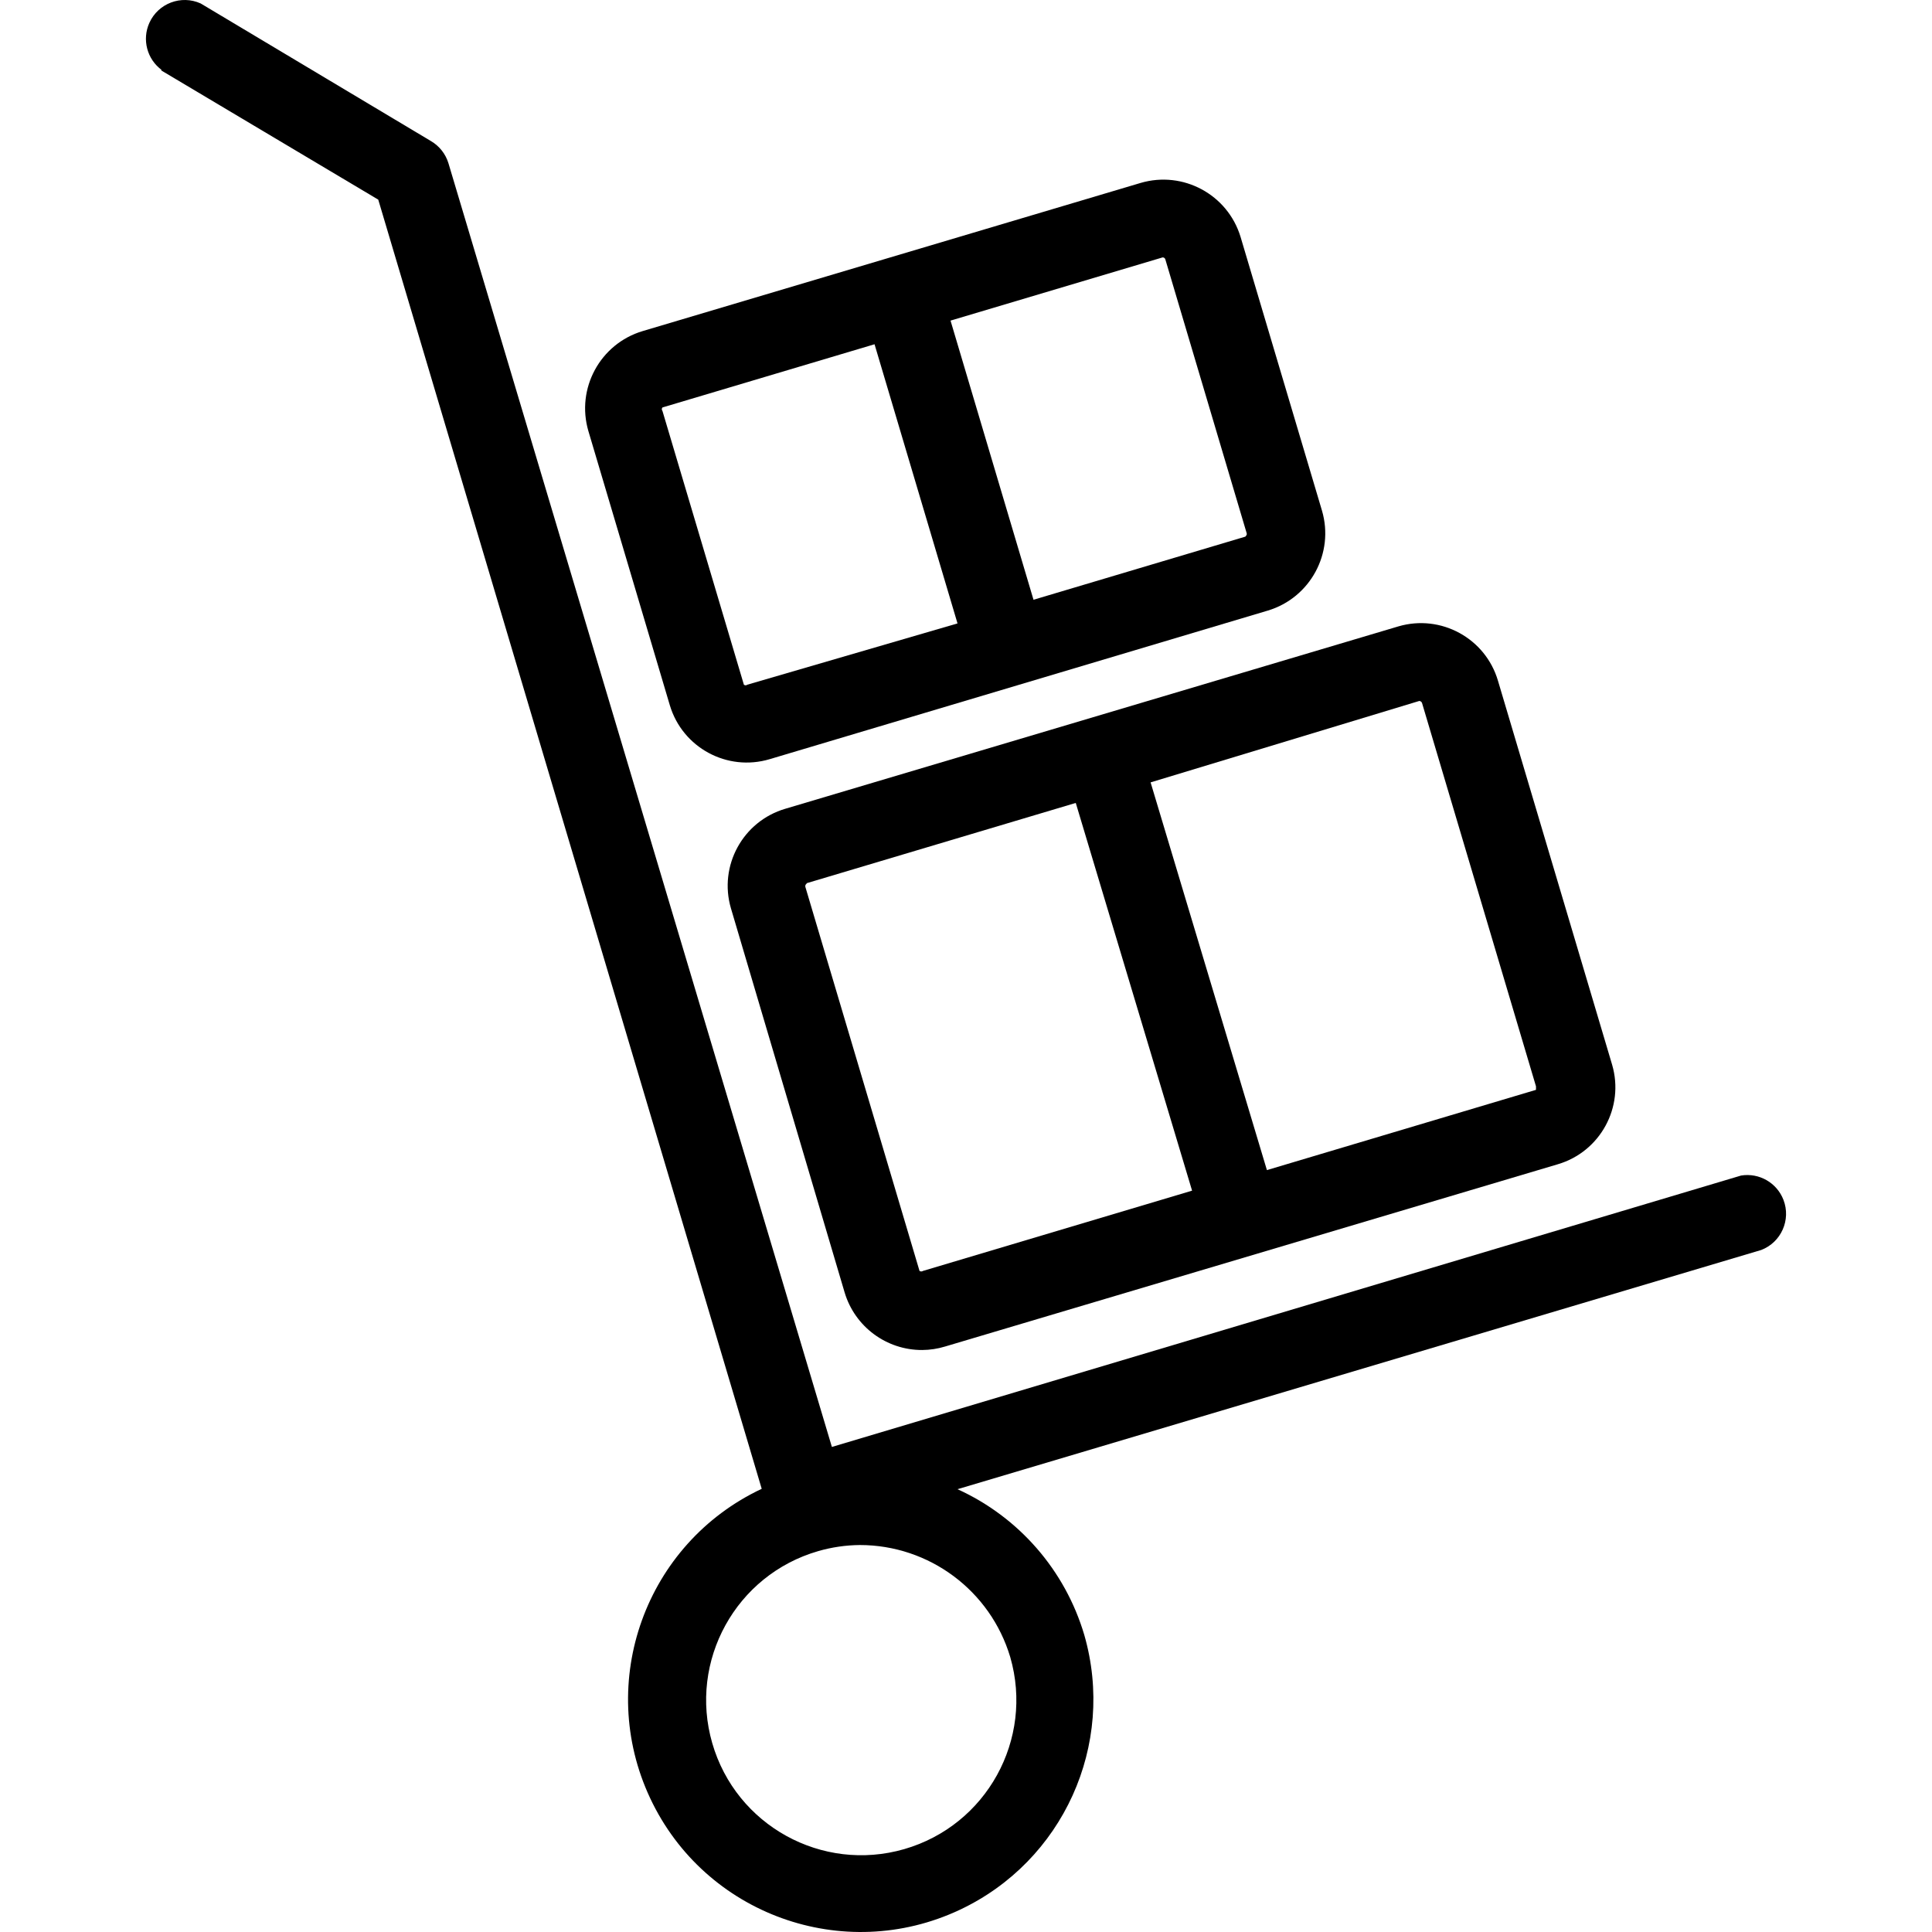
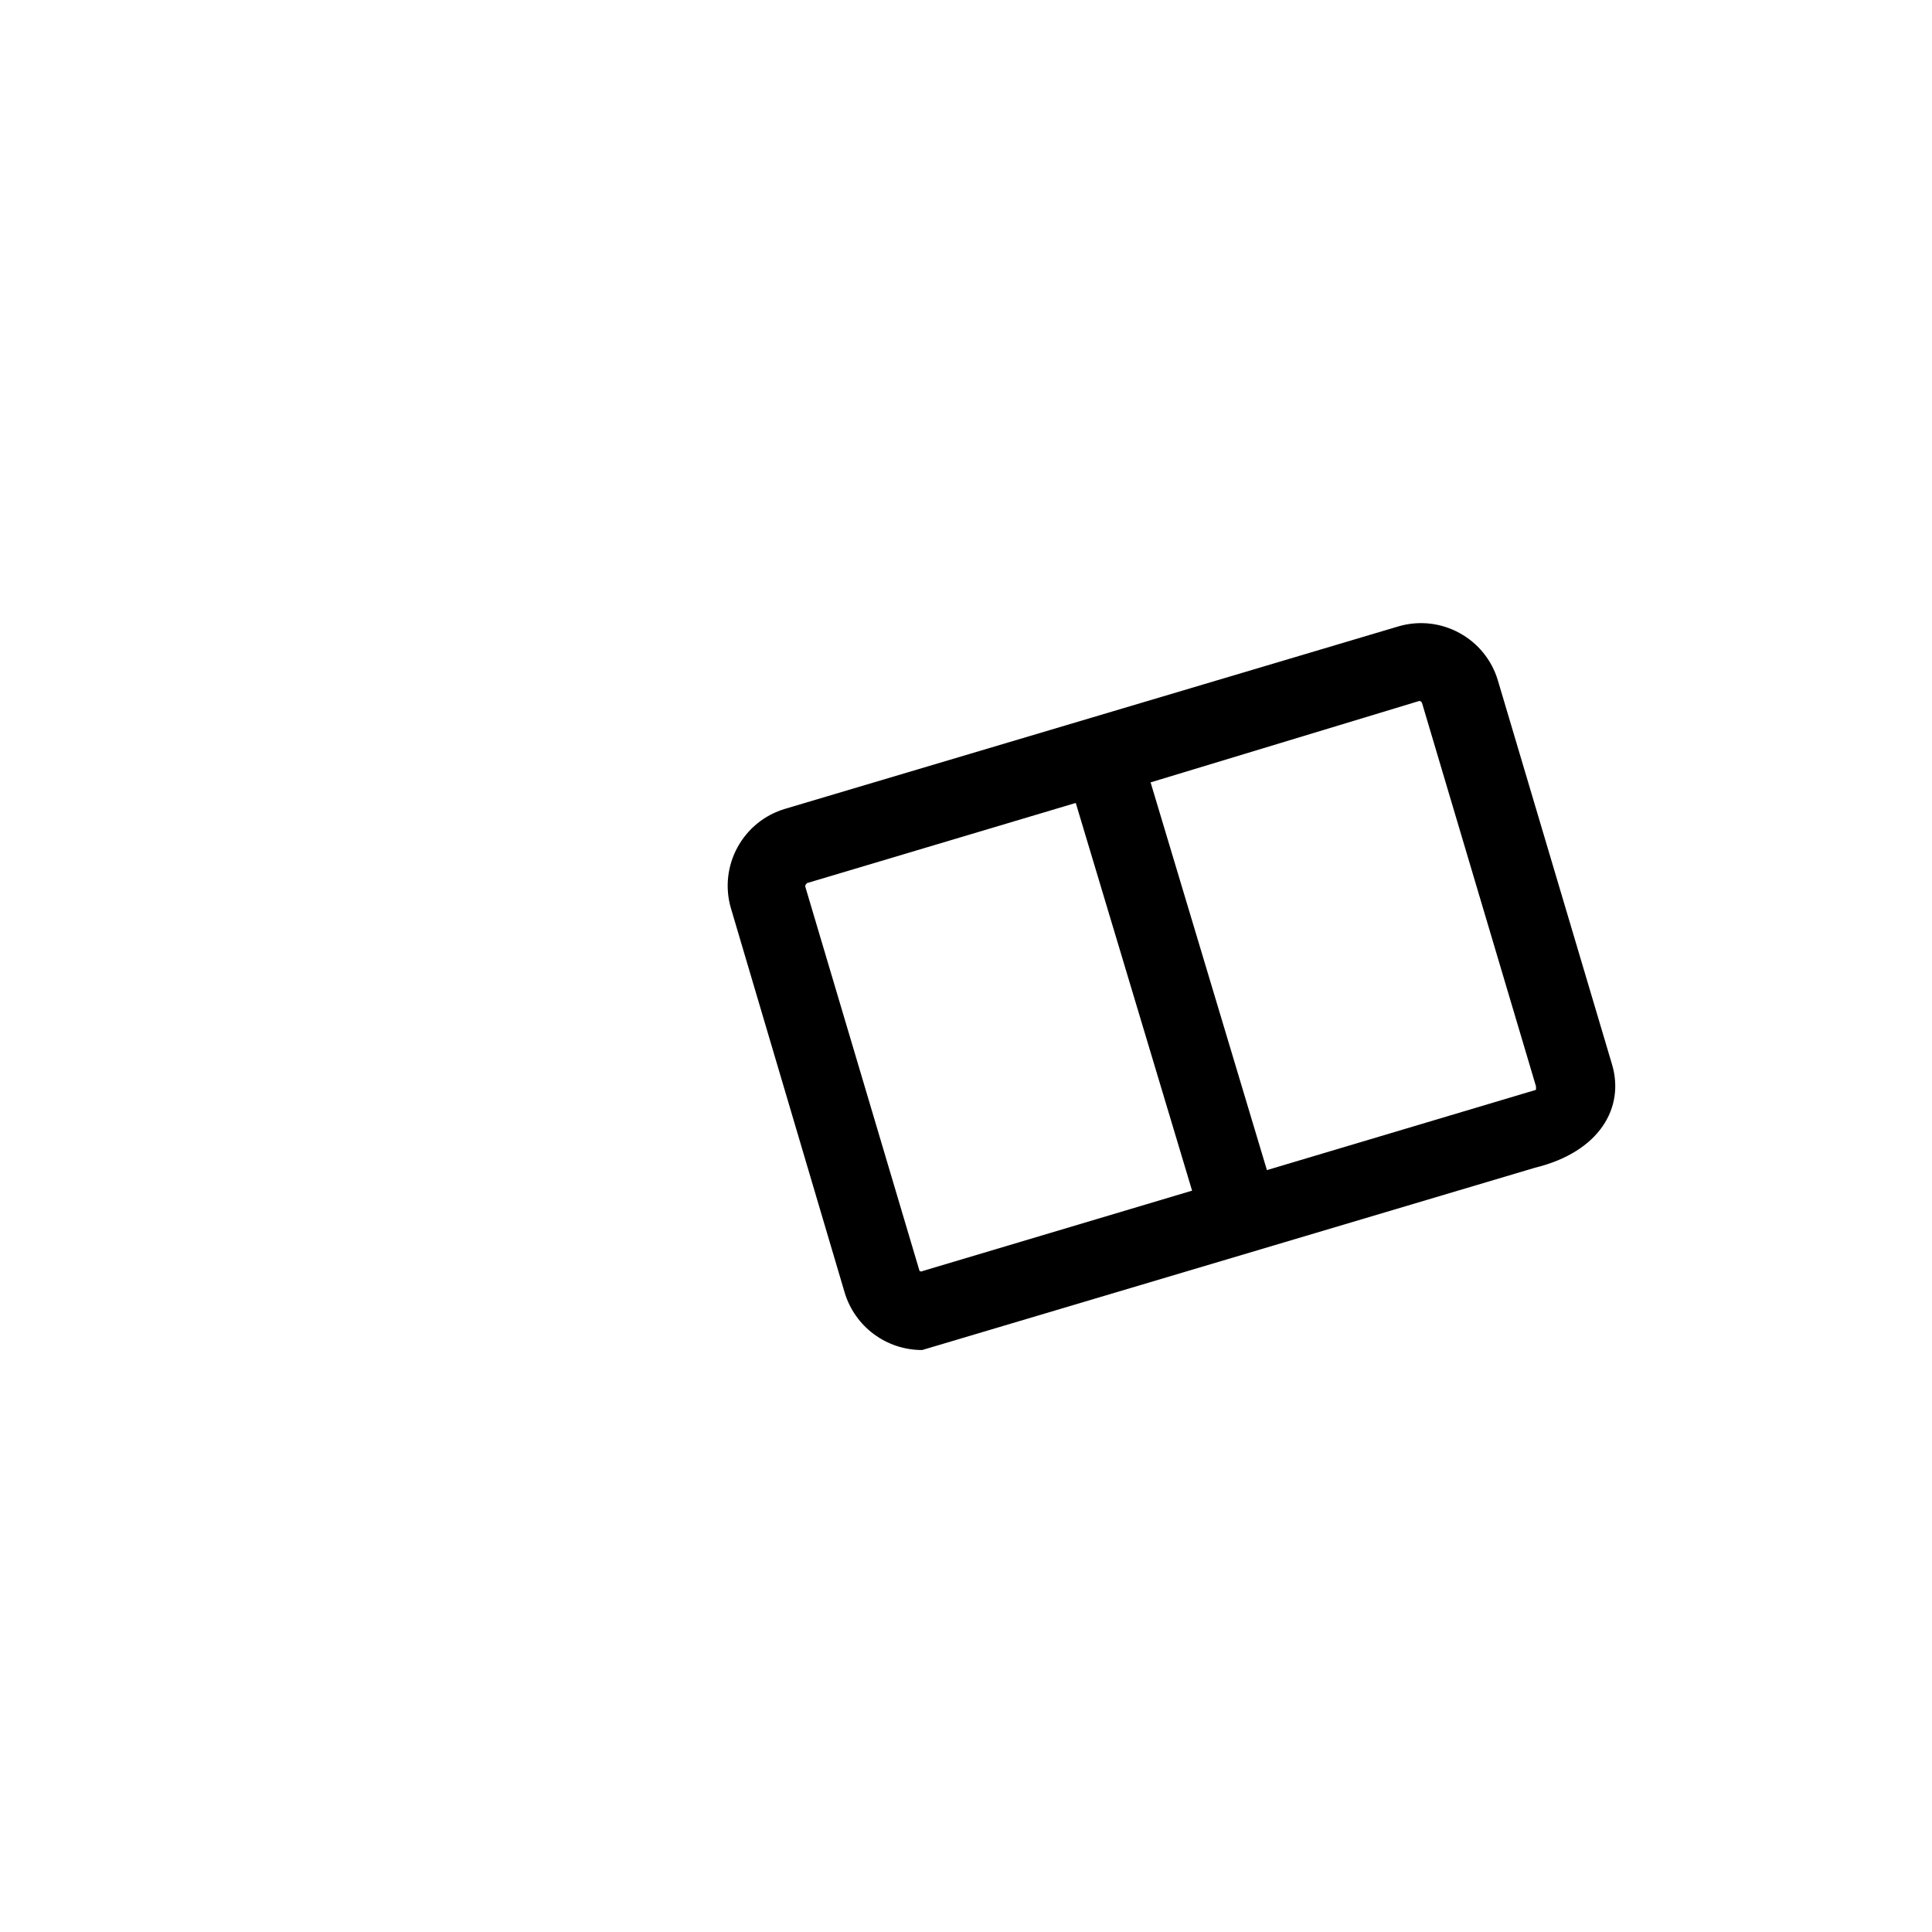
<svg xmlns="http://www.w3.org/2000/svg" version="1.1" id="Capa_1" x="0px" y="0px" viewBox="0 0 398.637 398.637" style="enable-background:new 0 0 398.637 398.637;" xml:space="preserve">
  <g>
    <g>
-       <path d="M367.987,247.567c-1.362-3.527-5.008-5.619-8.74-5.015l-187.6,56l-79.12-264.88c-0.586-1.917-1.871-3.545-3.6-4.56    l-47.52-28.4c-4.026-1.82-8.765-0.031-10.585,3.995c-1.562,3.456-0.483,7.534,2.585,9.765h-0.24l44.88,26.72l79.12,266    c-23.988,11.284-34.287,39.878-23.002,63.866c11.284,23.988,39.878,34.286,63.866,23.002    c21.325-10.032,32.213-34.061,25.696-56.708c-3.947-13.345-13.492-24.32-26.16-30.08l165.84-49.36    C367.528,256.32,369.579,251.688,367.987,247.567z M208.447,341.912c4.904,16.979-4.886,34.719-21.865,39.622    c-16.979,4.904-34.719-4.886-39.622-21.865c-4.904-16.979,4.886-34.719,21.865-39.622c2.791-0.806,5.678-1.228,8.582-1.255    C191.725,318.793,204.345,328.193,208.447,341.912z" />
+       </g>
+   </g>
+   <g>
+     <g>
+       <path d="M332.632,219.678c-0.008-0.029-0.017-0.058-0.026-0.086l-23.52-79.12c-2.576-8.776-11.778-13.801-20.554-11.226    c-0.029,0.008-0.058,0.017-0.086,0.026l-63.2,18.8l-63.2,18.8c-8.776,2.576-13.801,11.778-11.226,20.554    c0.008,0.029,0.017,0.058,0.026,0.086l23.44,79.2c2.125,7.053,8.634,11.87,16,11.84l63.2-18.8    l63.2-18.8C330.182,237.656,335.208,228.454,332.632,219.678z M190.447,262.232c-0.217,0.148-0.503,0.148-0.72,0l-23.52-79.12    c-0.129-0.289-0.027-0.629,0.24-0.8v-0.08l55.52-16.56l24,80L190.447,262.232z M316.927,224.872l-55.52,16.56l-24-80l55.44-16.8    c0.249,0.013,0.467,0.169,0.56,0.4l23.52,79.12V224.872z" />
    </g>
  </g>
  <g>
    <g>
-       <path d="M332.632,219.678c-0.008-0.029-0.017-0.058-0.026-0.086l-23.52-79.12c-2.576-8.776-11.778-13.801-20.554-11.226    c-0.029,0.008-0.058,0.017-0.086,0.026l-63.2,18.8l-63.2,18.8c-8.776,2.576-13.801,11.778-11.226,20.554    c0.008,0.029,0.017,0.058,0.026,0.086l23.44,79.2c2.125,7.053,8.634,11.87,16,11.84c1.6-0.012,3.189-0.254,4.72-0.72l63.2-18.8    l63.2-18.8C330.182,237.656,335.208,228.454,332.632,219.678z M190.447,262.232c-0.217,0.148-0.503,0.148-0.72,0l-23.52-79.12    c-0.129-0.289-0.027-0.629,0.24-0.8v-0.08l55.52-16.56l24,80L190.447,262.232z M316.927,224.872l-55.52,16.56l-24-80l55.44-16.8    c0.249,0.013,0.467,0.169,0.56,0.4l23.52,79.12V224.872z" />
-     </g>
-   </g>
-   <g>
-     <g>
-       <path d="M272.767,105.352l-16.8-56.48c-2.657-8.747-11.873-13.712-20.64-11.12l-51.36,15.28l-51.36,15.28    c-8.779,2.623-13.786,11.85-11.2,20.64l16.8,56.56c2.616,8.764,11.842,13.747,20.605,11.13c0.012-0.003,0.023-0.007,0.035-0.01    l102.72-30.64C270.346,123.369,275.353,114.142,272.767,105.352z M154.207,141.272c-0.208,0.175-0.512,0.175-0.72,0l-16.8-56.48    c-0.175-0.208-0.175-0.512,0-0.72l43.76-13.04l17.12,57.6L154.207,141.272z M257.007,110.632v0.08l-43.76,13.04l-17.12-57.6    l43.76-13.04c0.256-0.011,0.487,0.154,0.56,0.4l16.8,56.56C257.284,110.29,257.19,110.509,257.007,110.632z" />
-     </g>
+       </g>
  </g>
  <g>
</g>
  <g>
</g>
  <g>
</g>
  <g>
</g>
  <g>
</g>
  <g>
</g>
  <g>
</g>
  <g>
</g>
  <g>
</g>
  <g>
</g>
  <g>
</g>
  <g>
</g>
  <g>
</g>
  <g>
</g>
  <g>
</g>
</svg>